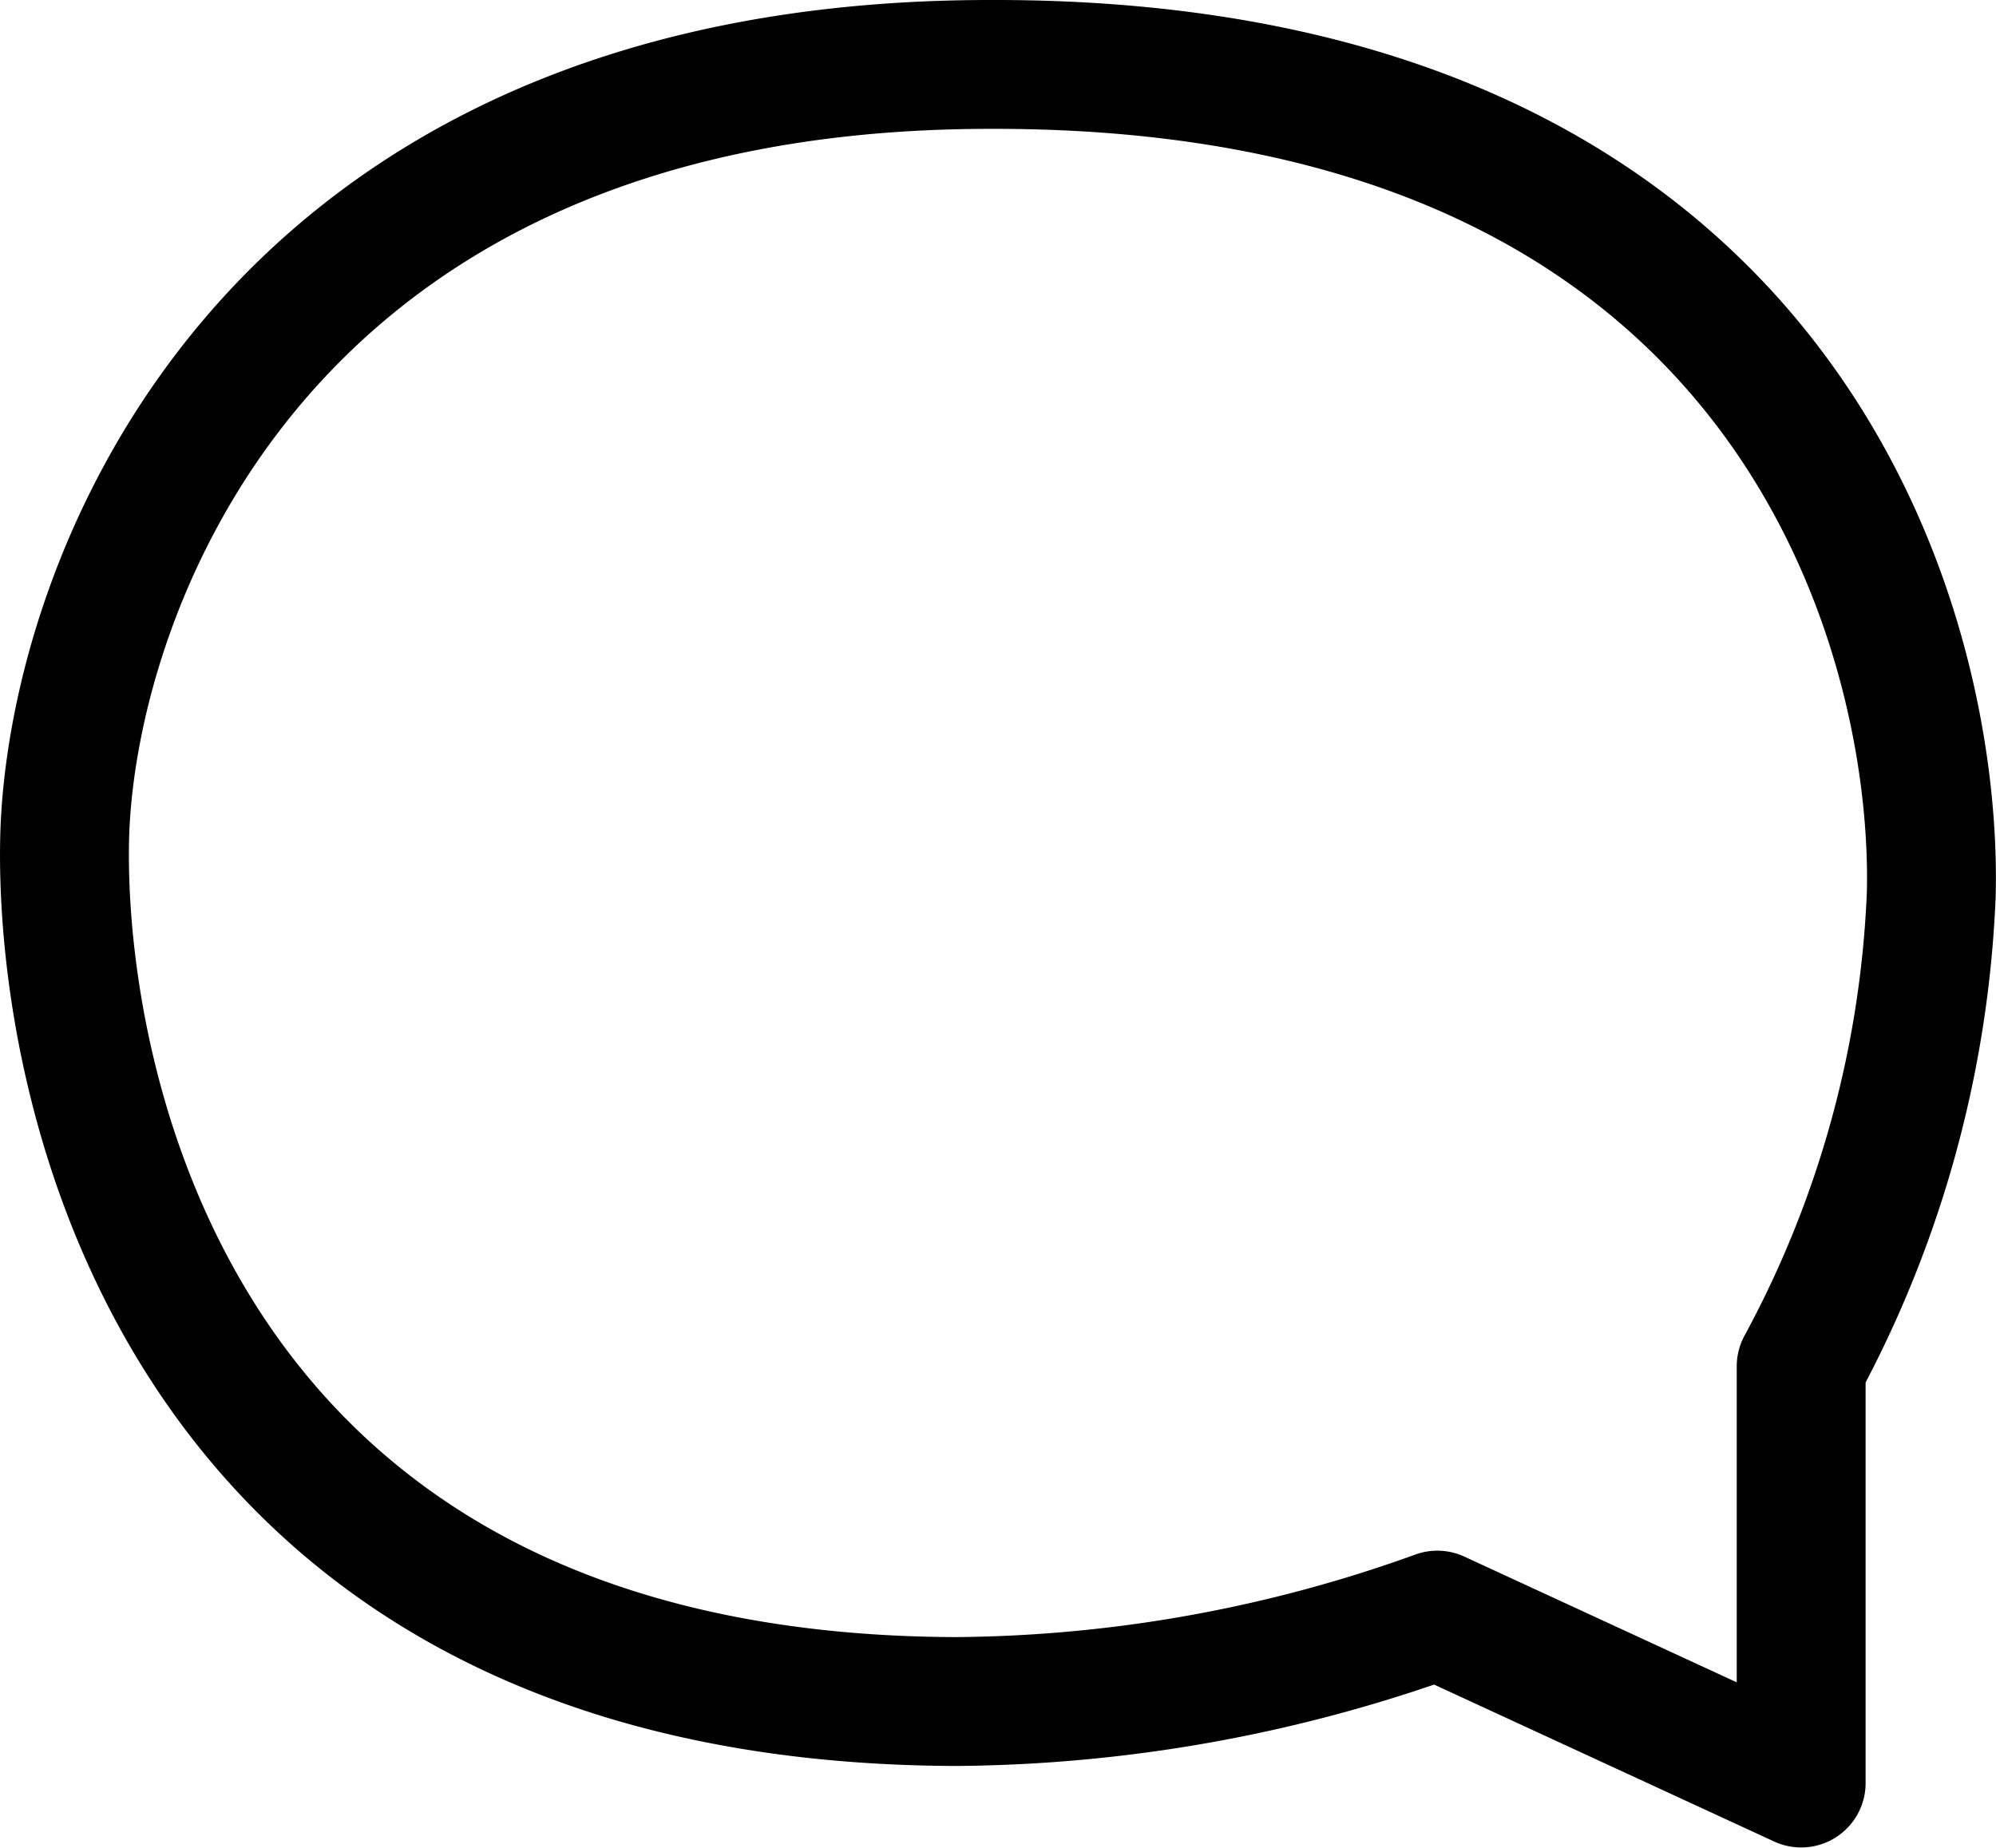
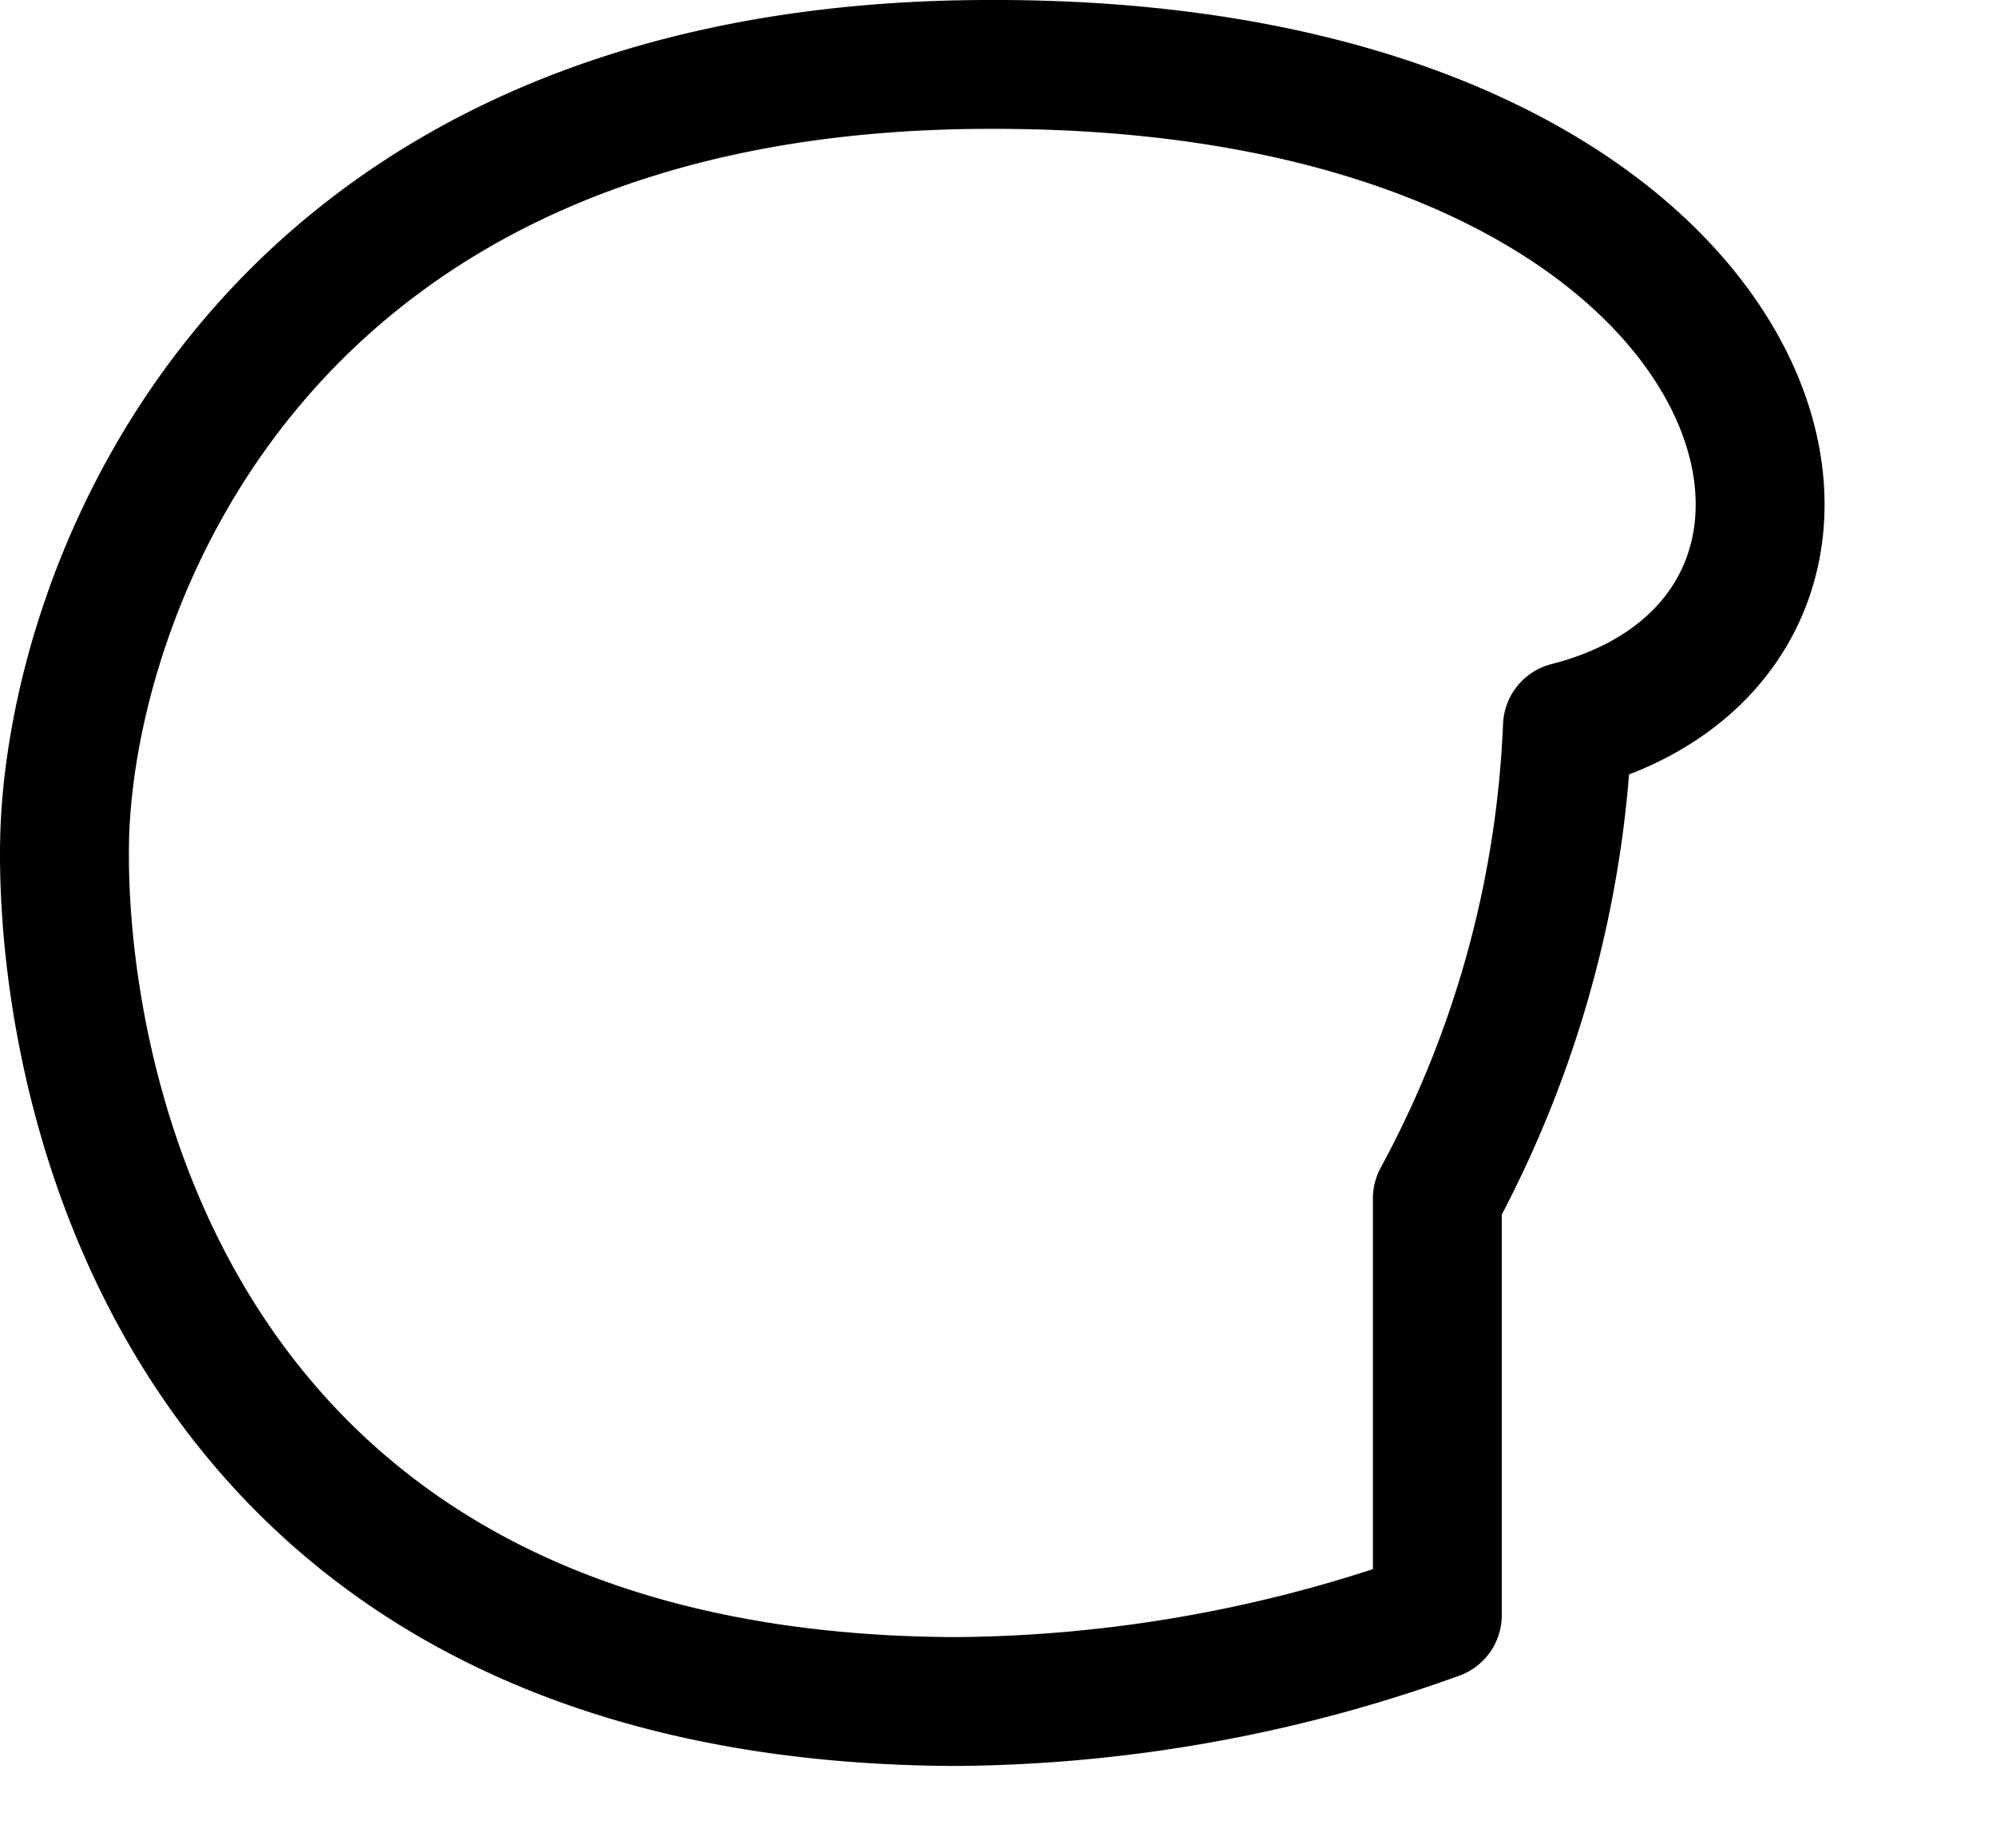
<svg xmlns="http://www.w3.org/2000/svg" width="46.461" height="43.014" viewBox="0 0 46.461 43.014">
  <defs>
    <style>.a{fill:none;stroke:#000;stroke-linejoin:round;stroke-width:3px;}</style>
  </defs>
-   <path class="a" d="M-465.523,1022.61h0c-17.057.018-21.41,12.327-21.511,18.1s2.662,19.95,20.74,20.013a33.612,33.612,0,0,0,11.214-2.012l8.469,3.909v-9.7a25.2,25.2,0,0,0,3.028-10.987C-443.429,1035.82-446.881,1022.545-465.523,1022.61Z" transform="translate(488.537 -1021.11)" />
+   <path class="a" d="M-465.523,1022.61h0c-17.057.018-21.41,12.327-21.511,18.1s2.662,19.95,20.74,20.013a33.612,33.612,0,0,0,11.214-2.012v-9.7a25.2,25.2,0,0,0,3.028-10.987C-443.429,1035.82-446.881,1022.545-465.523,1022.61Z" transform="translate(488.537 -1021.11)" />
</svg>